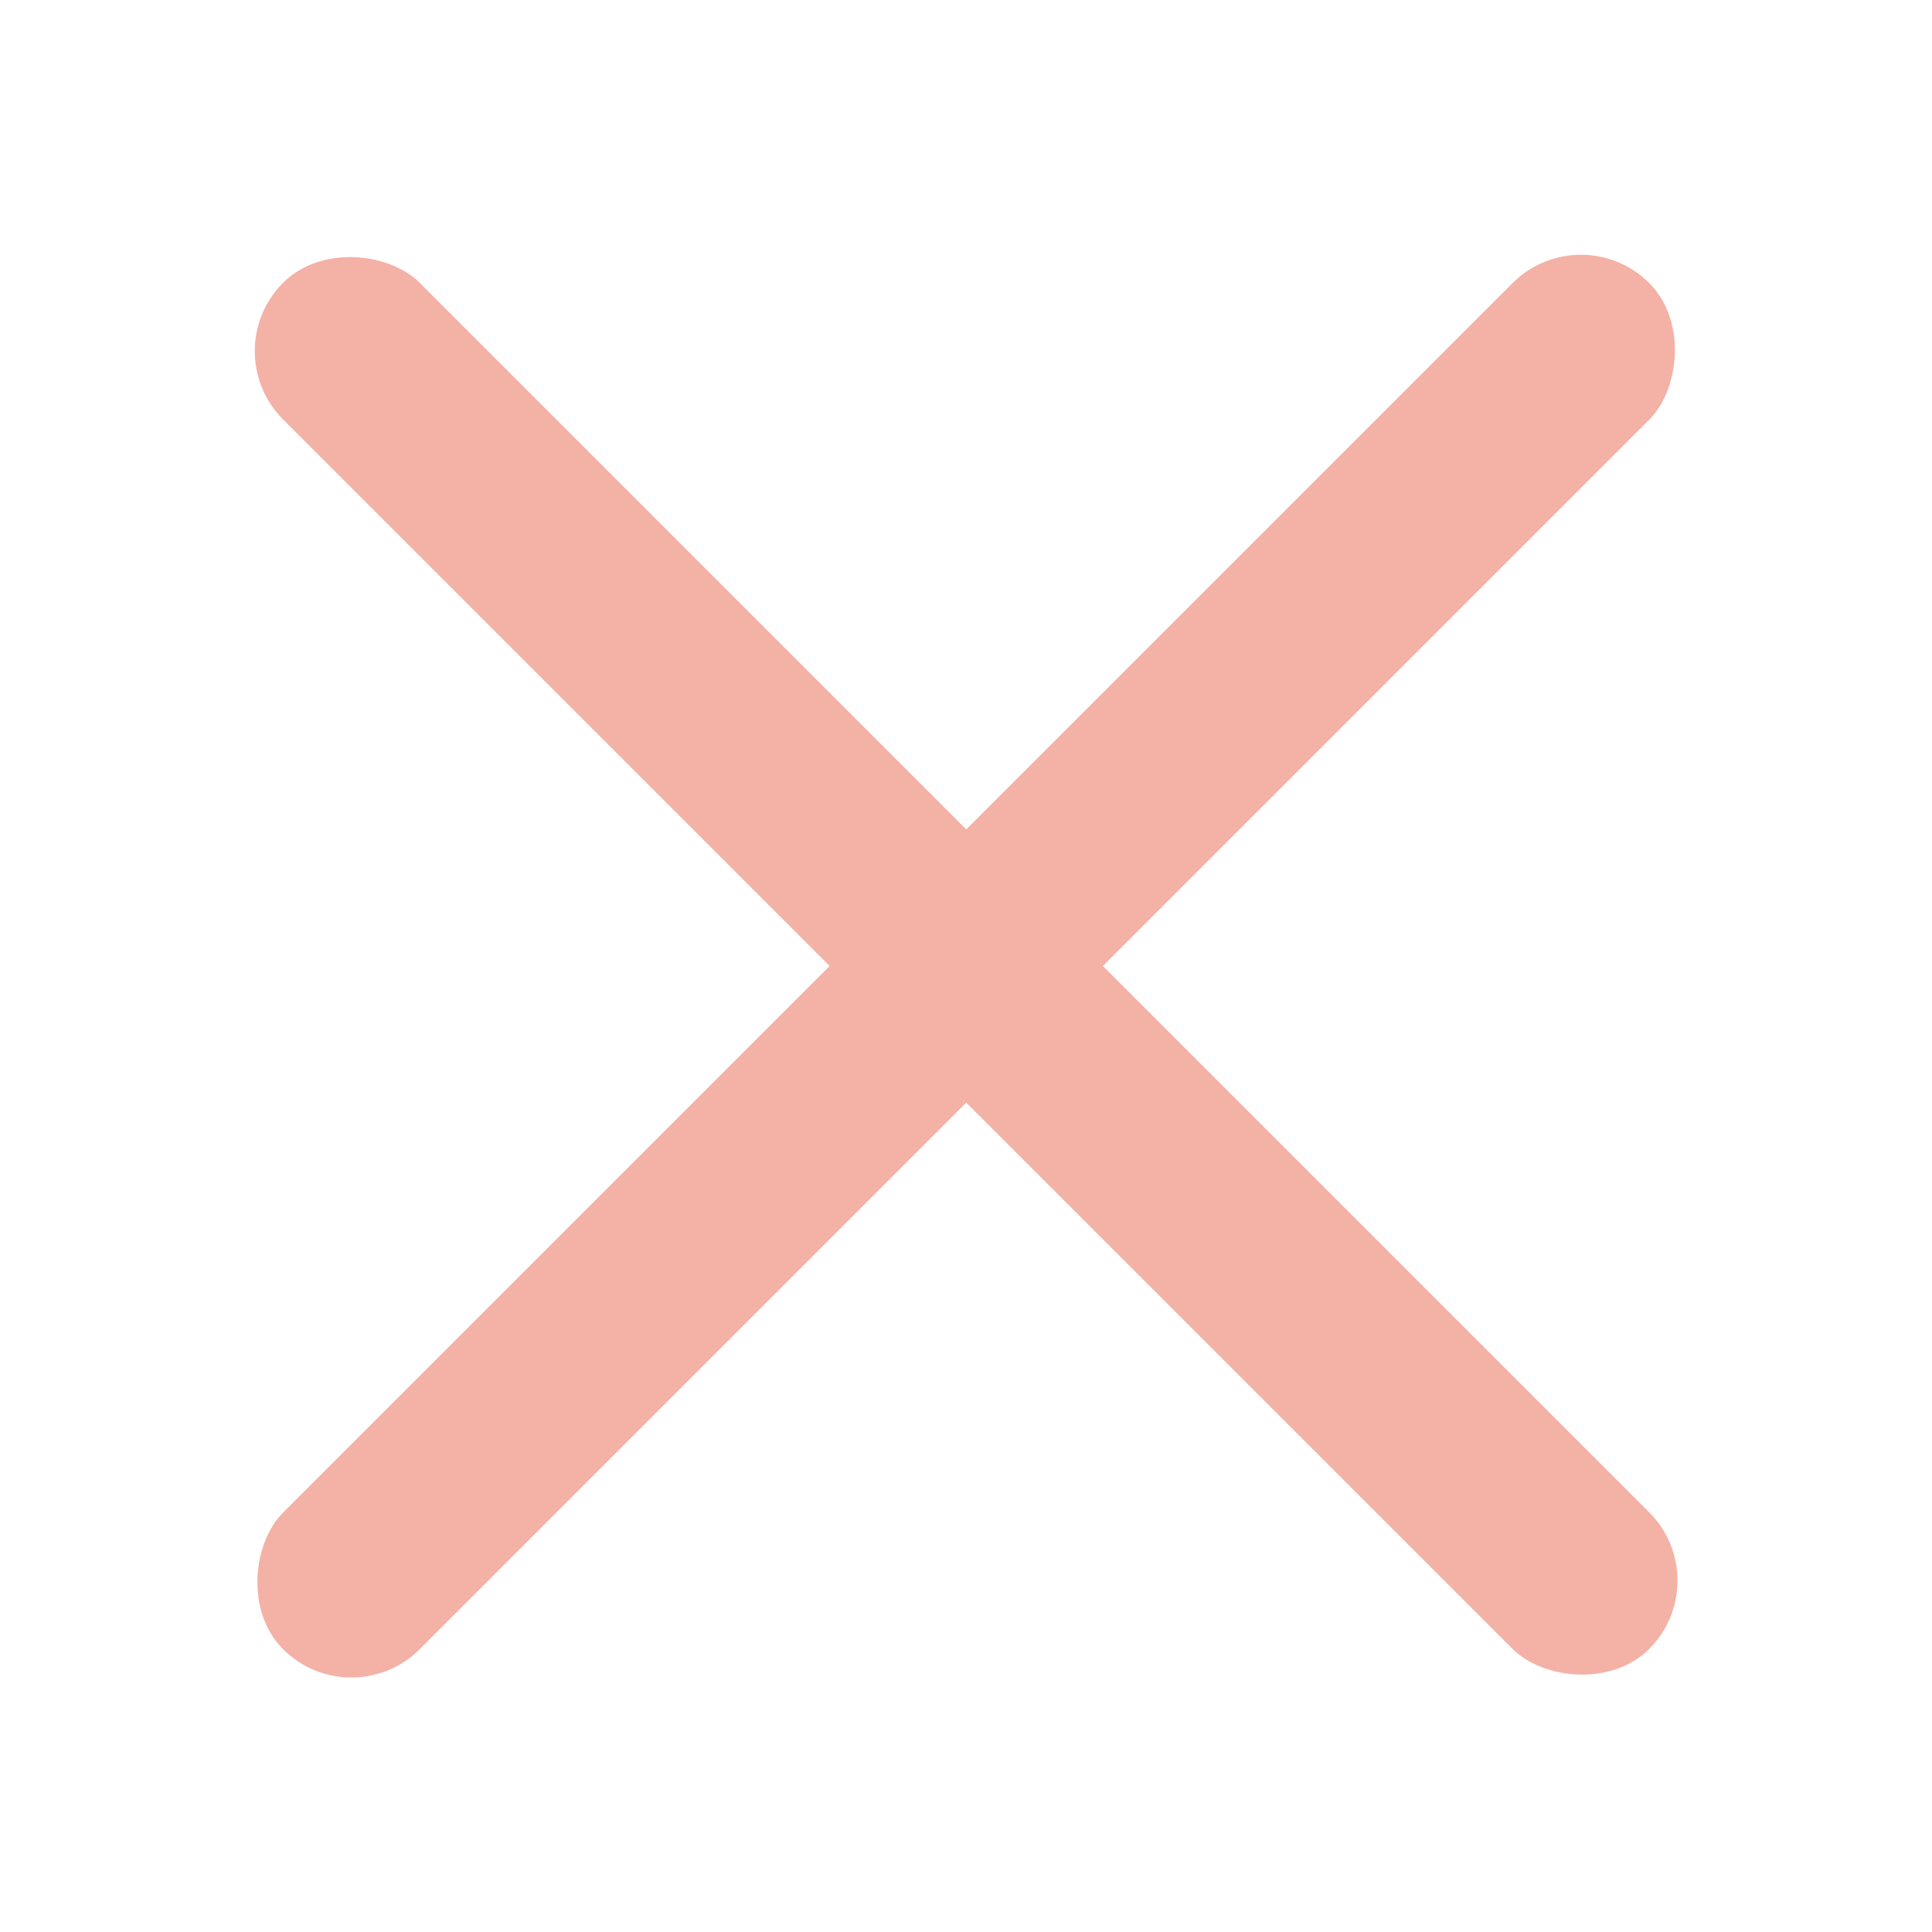
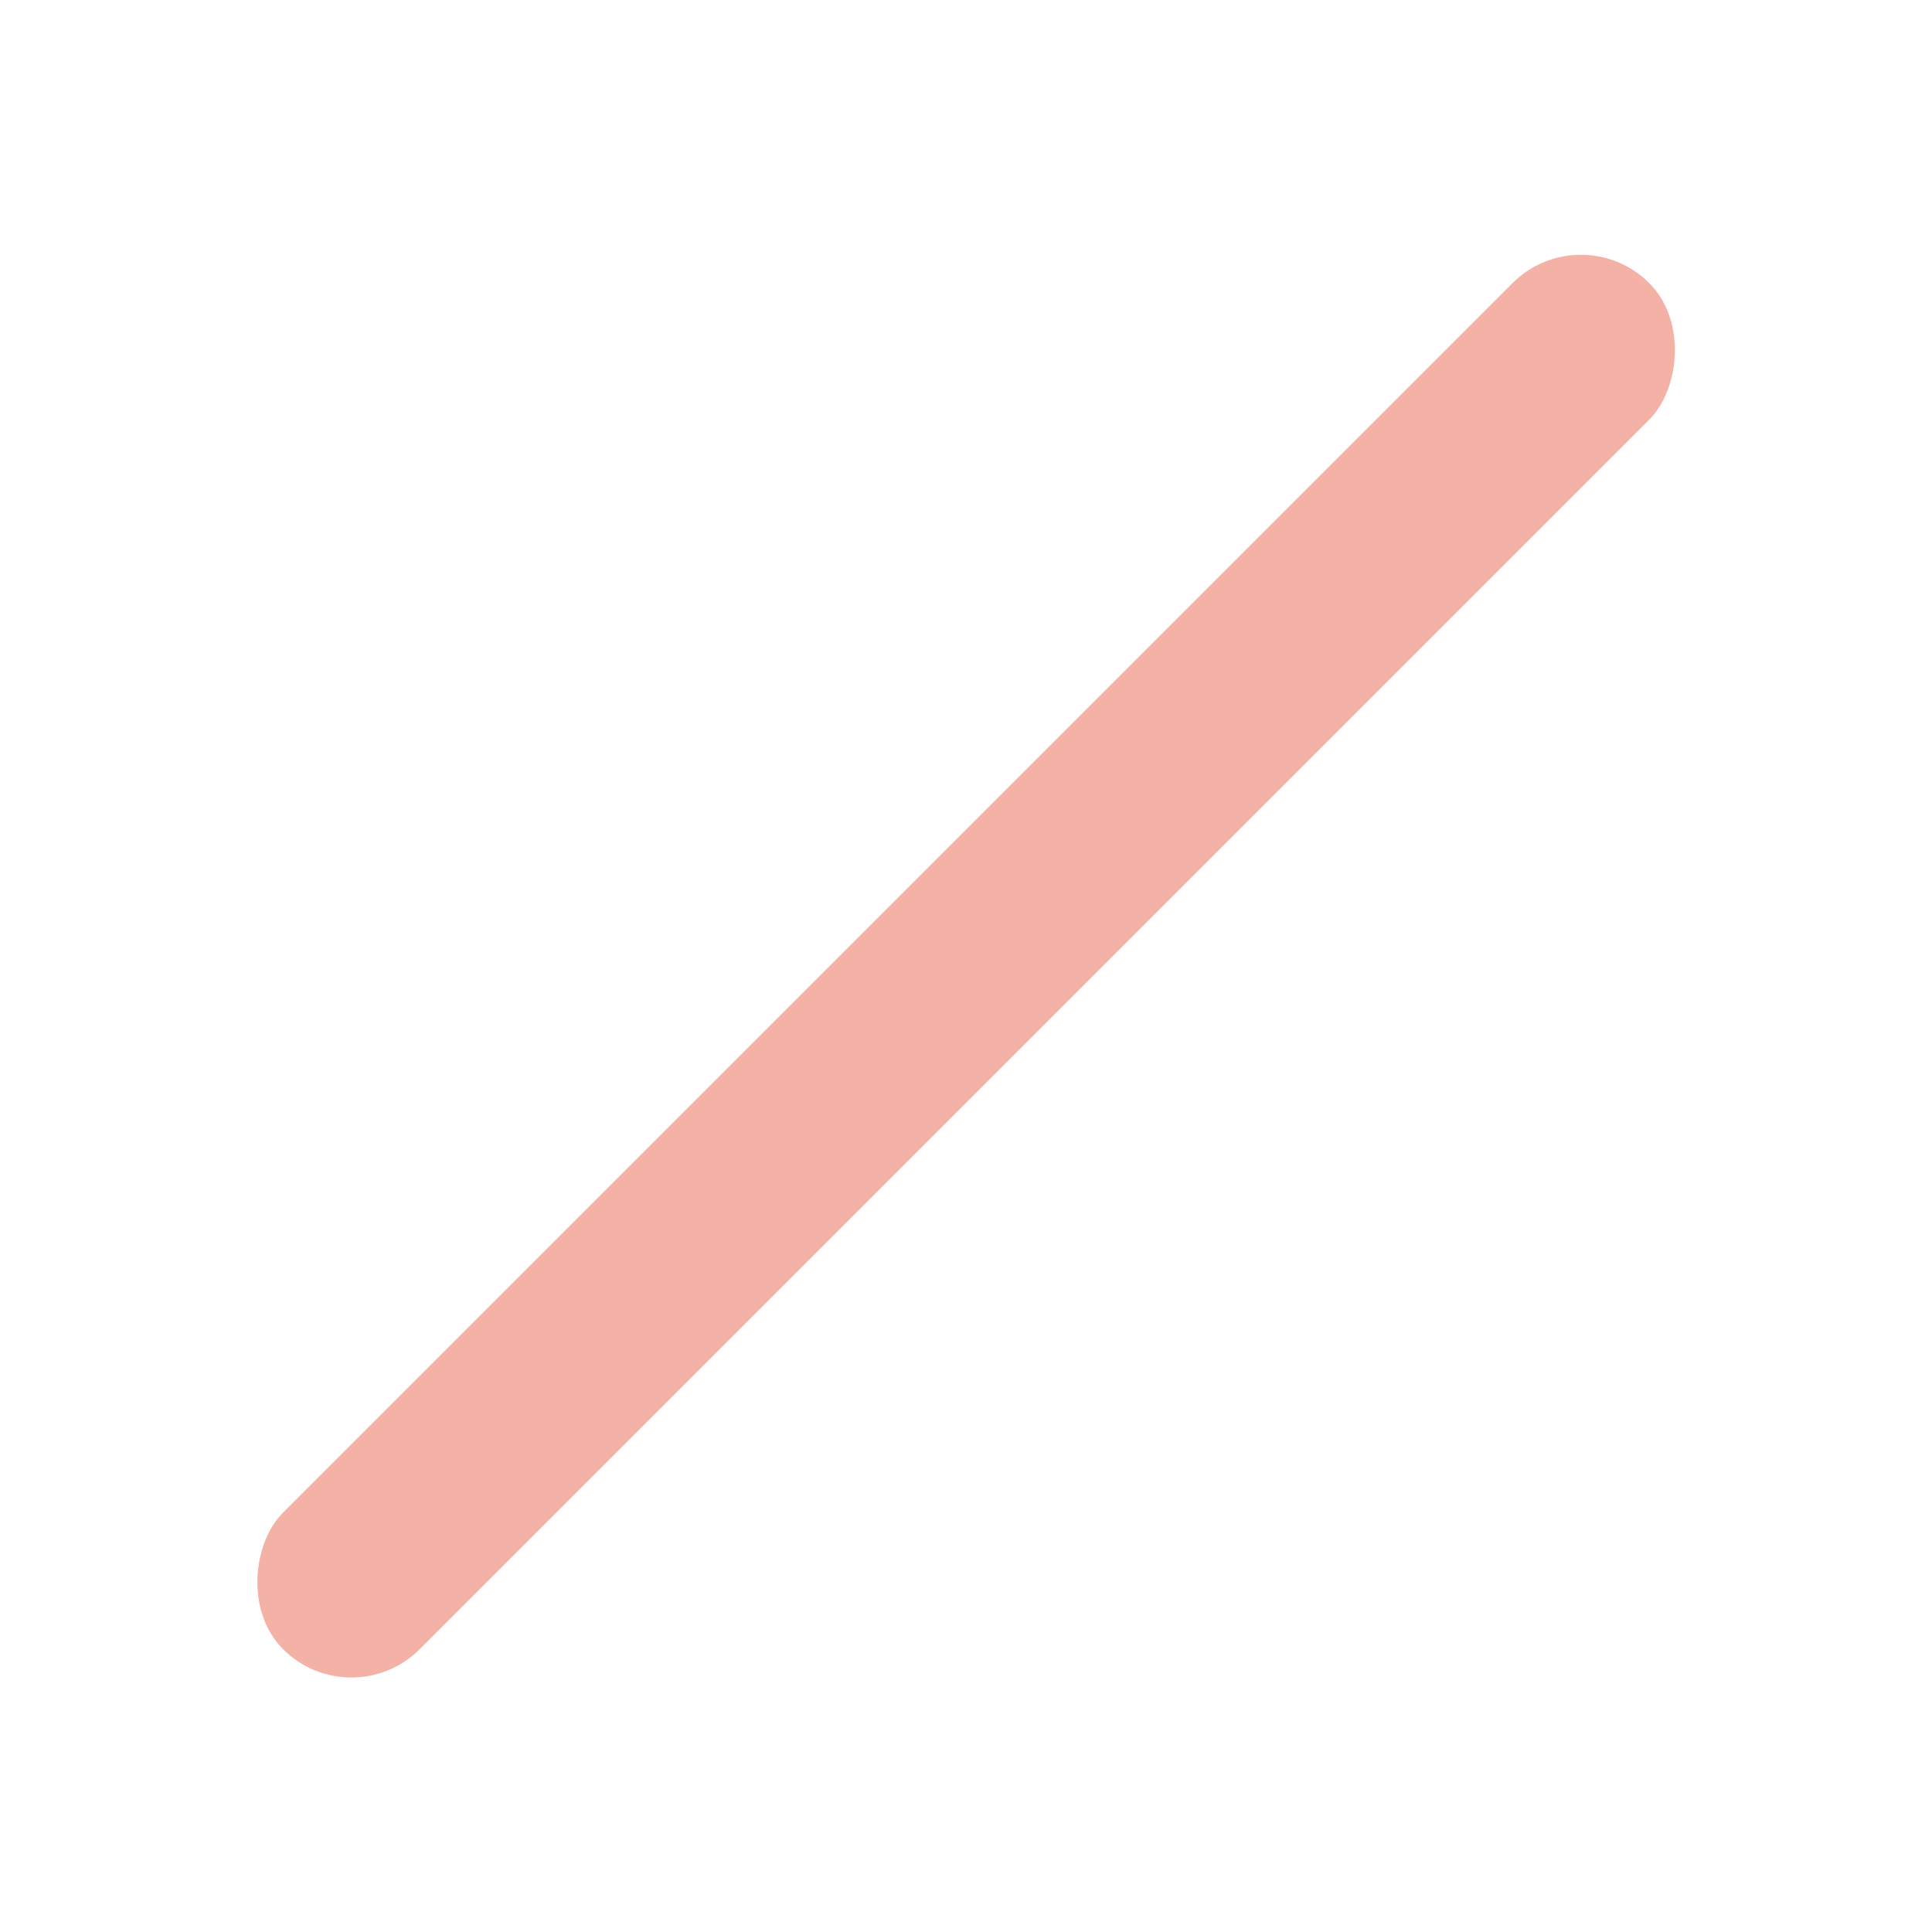
<svg xmlns="http://www.w3.org/2000/svg" width="10" height="10" viewBox="0 0 10 10">
  <g fill="none" fill-rule="evenodd">
    <path fill="#D8D8D8" fill-opacity="0" d="M0 0h10v10H0z" />
-     <rect width="1" height="10" x="4.499" fill="#F4B1A5" rx=".5" transform="rotate(135 5 5)" />
    <rect width="1" height="10" x="4.499" fill="#F4B1A5" rx=".5" transform="rotate(-135 5 5)" />
  </g>
</svg>